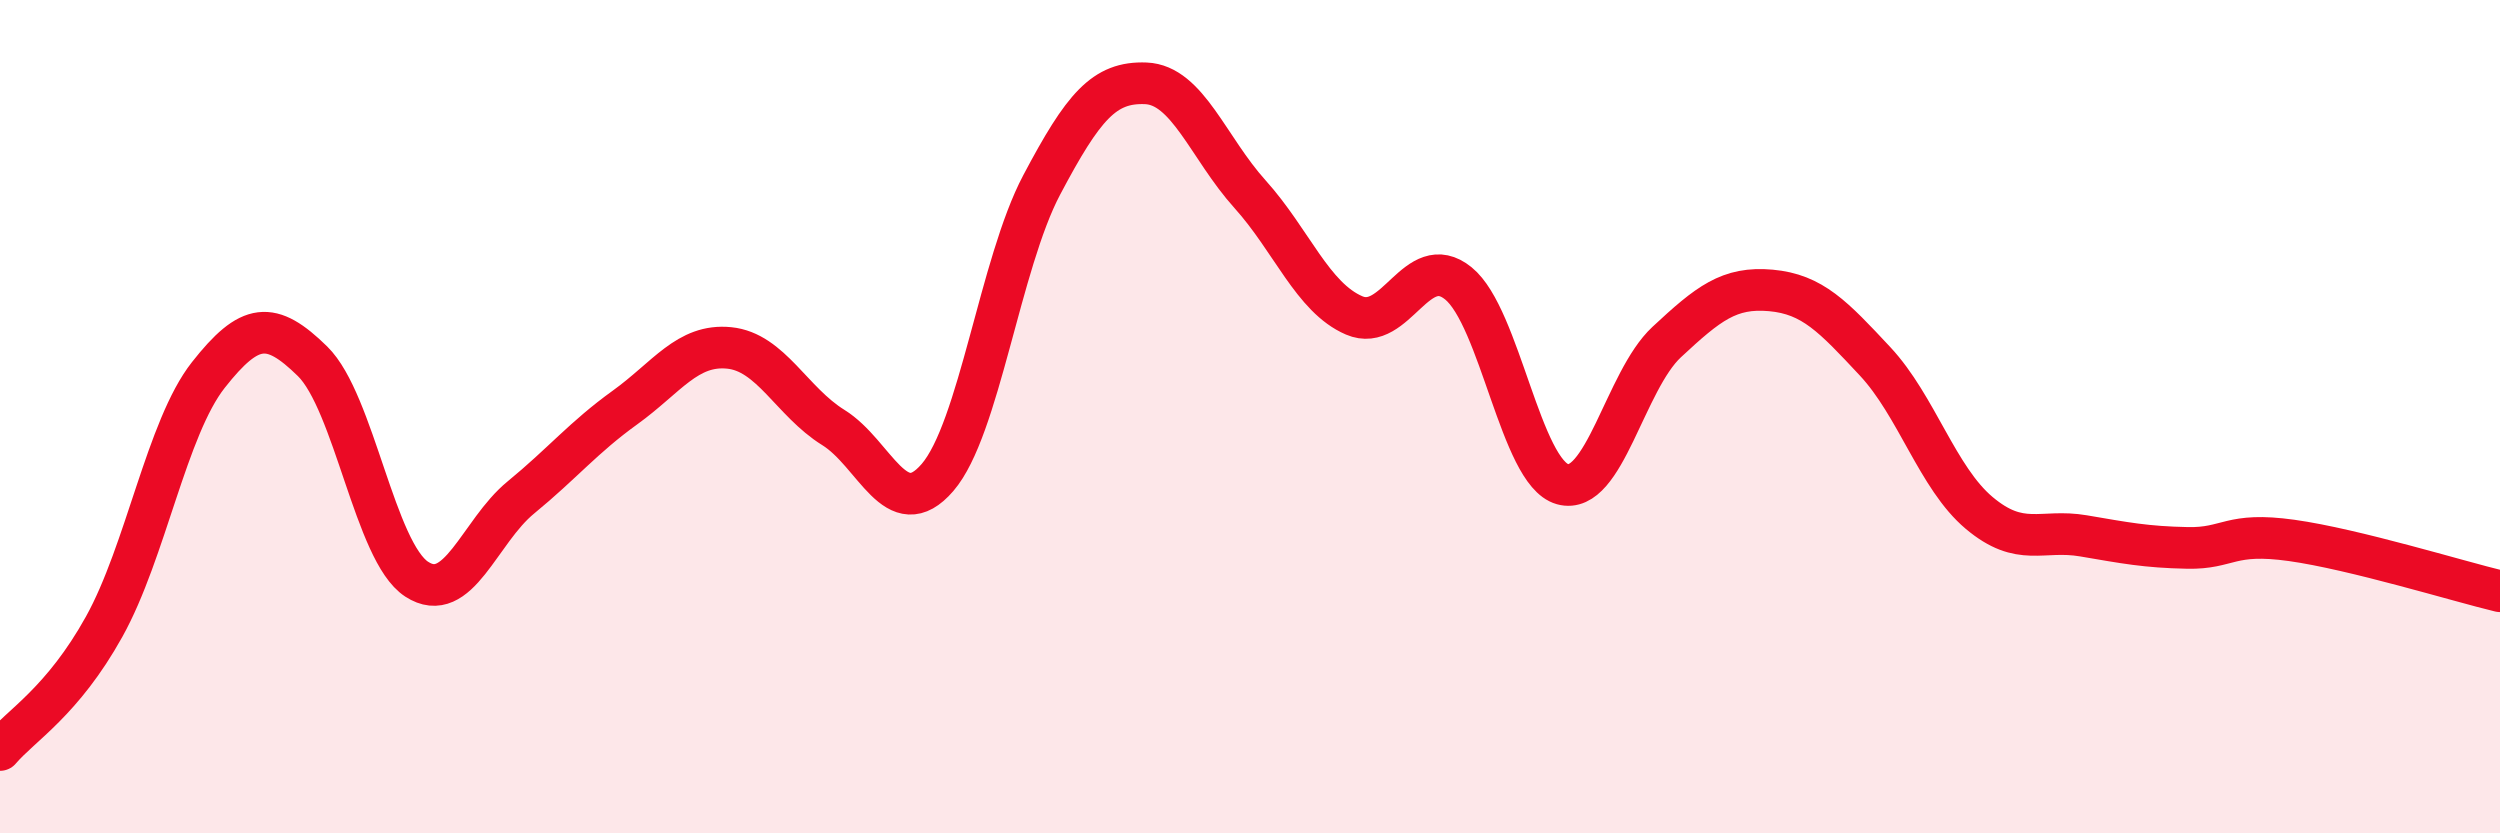
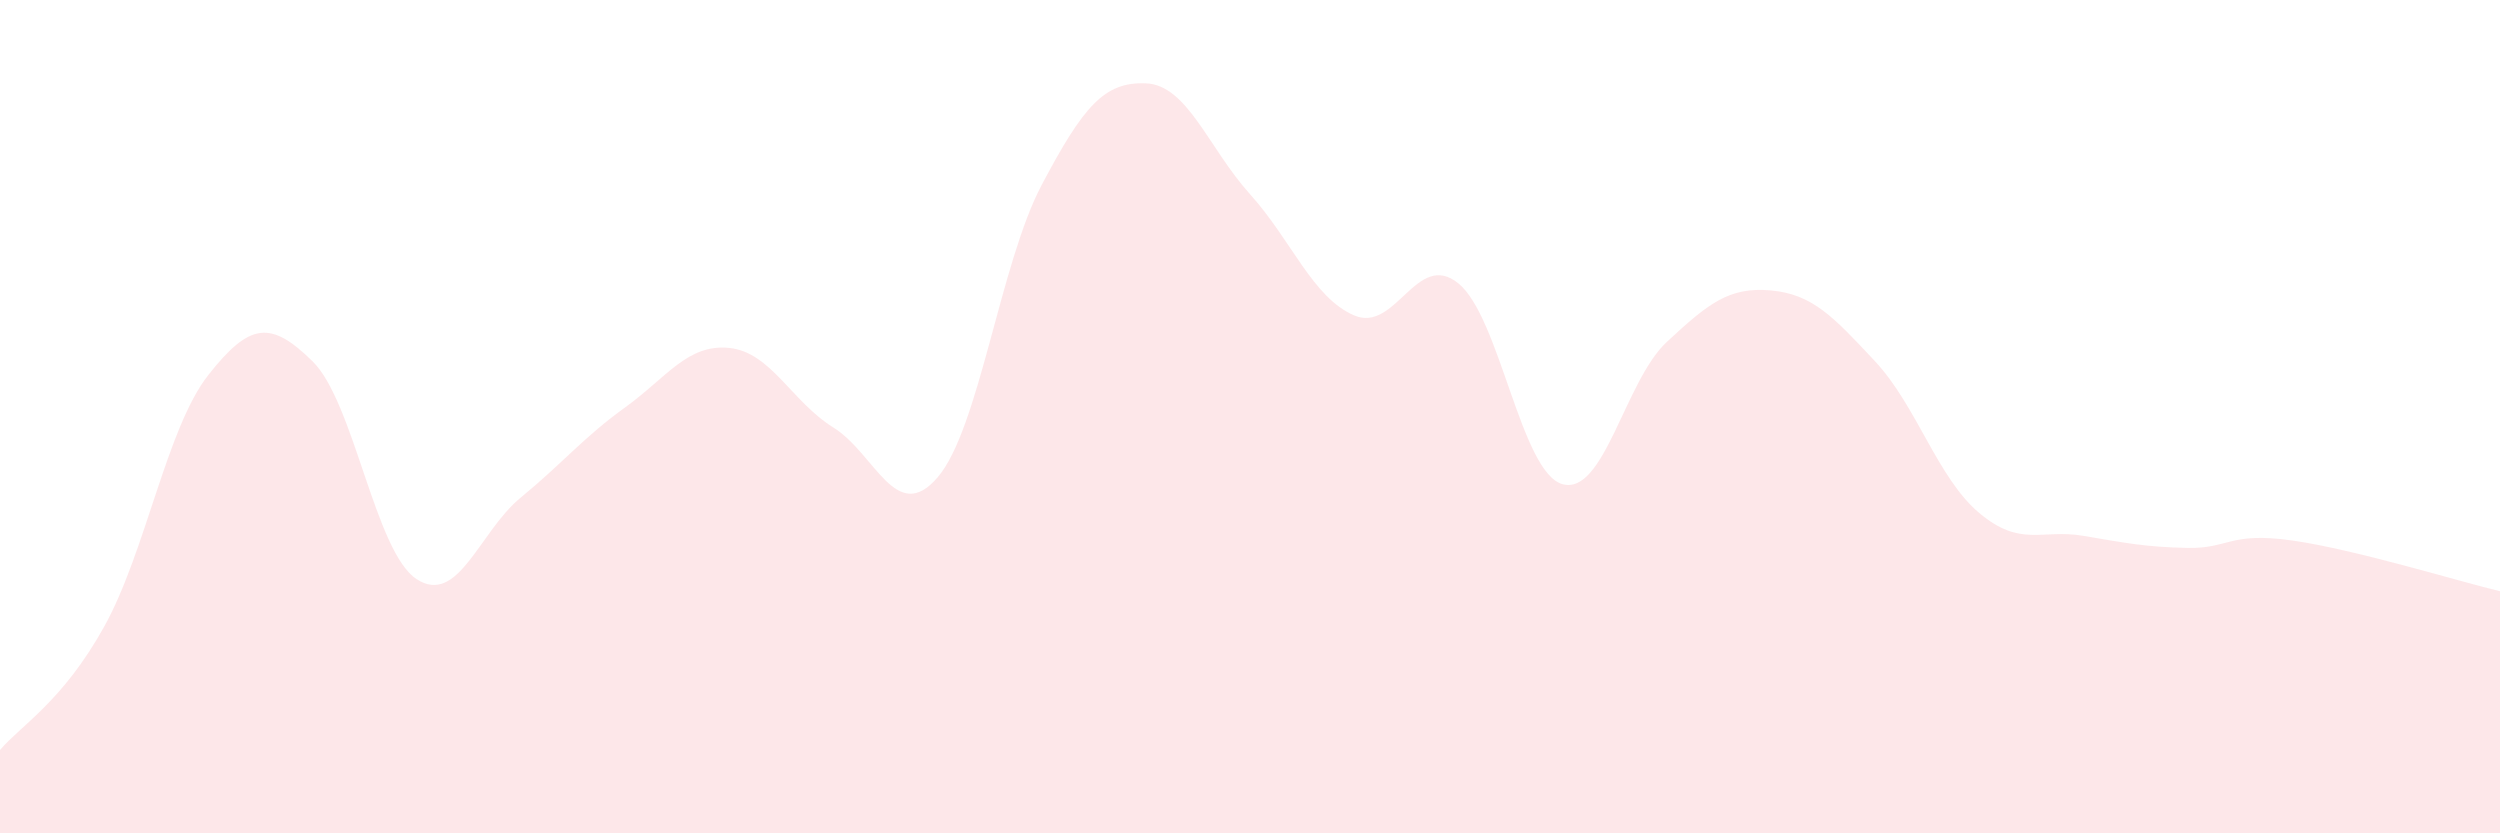
<svg xmlns="http://www.w3.org/2000/svg" width="60" height="20" viewBox="0 0 60 20">
  <path d="M 0,18 C 0.5,17.41 1.5,16.84 2.5,15.04 C 3.5,13.24 4,10.27 5,9 C 6,7.73 6.5,7.69 7.5,8.67 C 8.5,9.65 9,13.25 10,13.9 C 11,14.55 11.5,12.76 12.5,11.94 C 13.5,11.12 14,10.5 15,9.78 C 16,9.06 16.5,8.25 17.5,8.35 C 18.5,8.45 19,9.64 20,10.26 C 21,10.88 21.5,12.62 22.5,11.46 C 23.5,10.3 24,6.33 25,4.44 C 26,2.55 26.5,1.96 27.5,2 C 28.5,2.04 29,3.55 30,4.66 C 31,5.77 31.5,7.14 32.5,7.57 C 33.5,8 34,5.99 35,6.8 C 36,7.61 36.5,11.34 37.5,11.62 C 38.5,11.9 39,9.14 40,8.21 C 41,7.28 41.5,6.88 42.5,6.97 C 43.5,7.06 44,7.6 45,8.67 C 46,9.74 46.5,11.47 47.5,12.31 C 48.5,13.15 49,12.69 50,12.86 C 51,13.03 51.5,13.13 52.5,13.15 C 53.5,13.17 53.5,12.76 55,12.97 C 56.5,13.18 59,13.95 60,14.19L60 20L0 20Z" fill="#EB0A25" opacity="0.1" stroke-linecap="round" stroke-linejoin="round" />
-   <path d="M 0,18 C 0.5,17.41 1.5,16.84 2.5,15.04 C 3.5,13.24 4,10.27 5,9 C 6,7.73 6.5,7.69 7.5,8.67 C 8.5,9.65 9,13.25 10,13.9 C 11,14.55 11.5,12.76 12.5,11.94 C 13.5,11.12 14,10.5 15,9.78 C 16,9.06 16.5,8.25 17.5,8.35 C 18.5,8.45 19,9.64 20,10.26 C 21,10.88 21.5,12.62 22.5,11.46 C 23.5,10.3 24,6.33 25,4.44 C 26,2.55 26.5,1.96 27.5,2 C 28.5,2.04 29,3.55 30,4.66 C 31,5.77 31.5,7.14 32.5,7.57 C 33.5,8 34,5.99 35,6.8 C 36,7.61 36.5,11.34 37.5,11.62 C 38.5,11.9 39,9.14 40,8.21 C 41,7.28 41.5,6.88 42.5,6.97 C 43.5,7.06 44,7.6 45,8.67 C 46,9.74 46.5,11.47 47.5,12.31 C 48.5,13.15 49,12.69 50,12.86 C 51,13.03 51.5,13.13 52.5,13.15 C 53.5,13.17 53.5,12.76 55,12.97 C 56.5,13.18 59,13.95 60,14.19" stroke="#EB0A25" stroke-width="1" fill="none" stroke-linecap="round" stroke-linejoin="round" />
</svg>